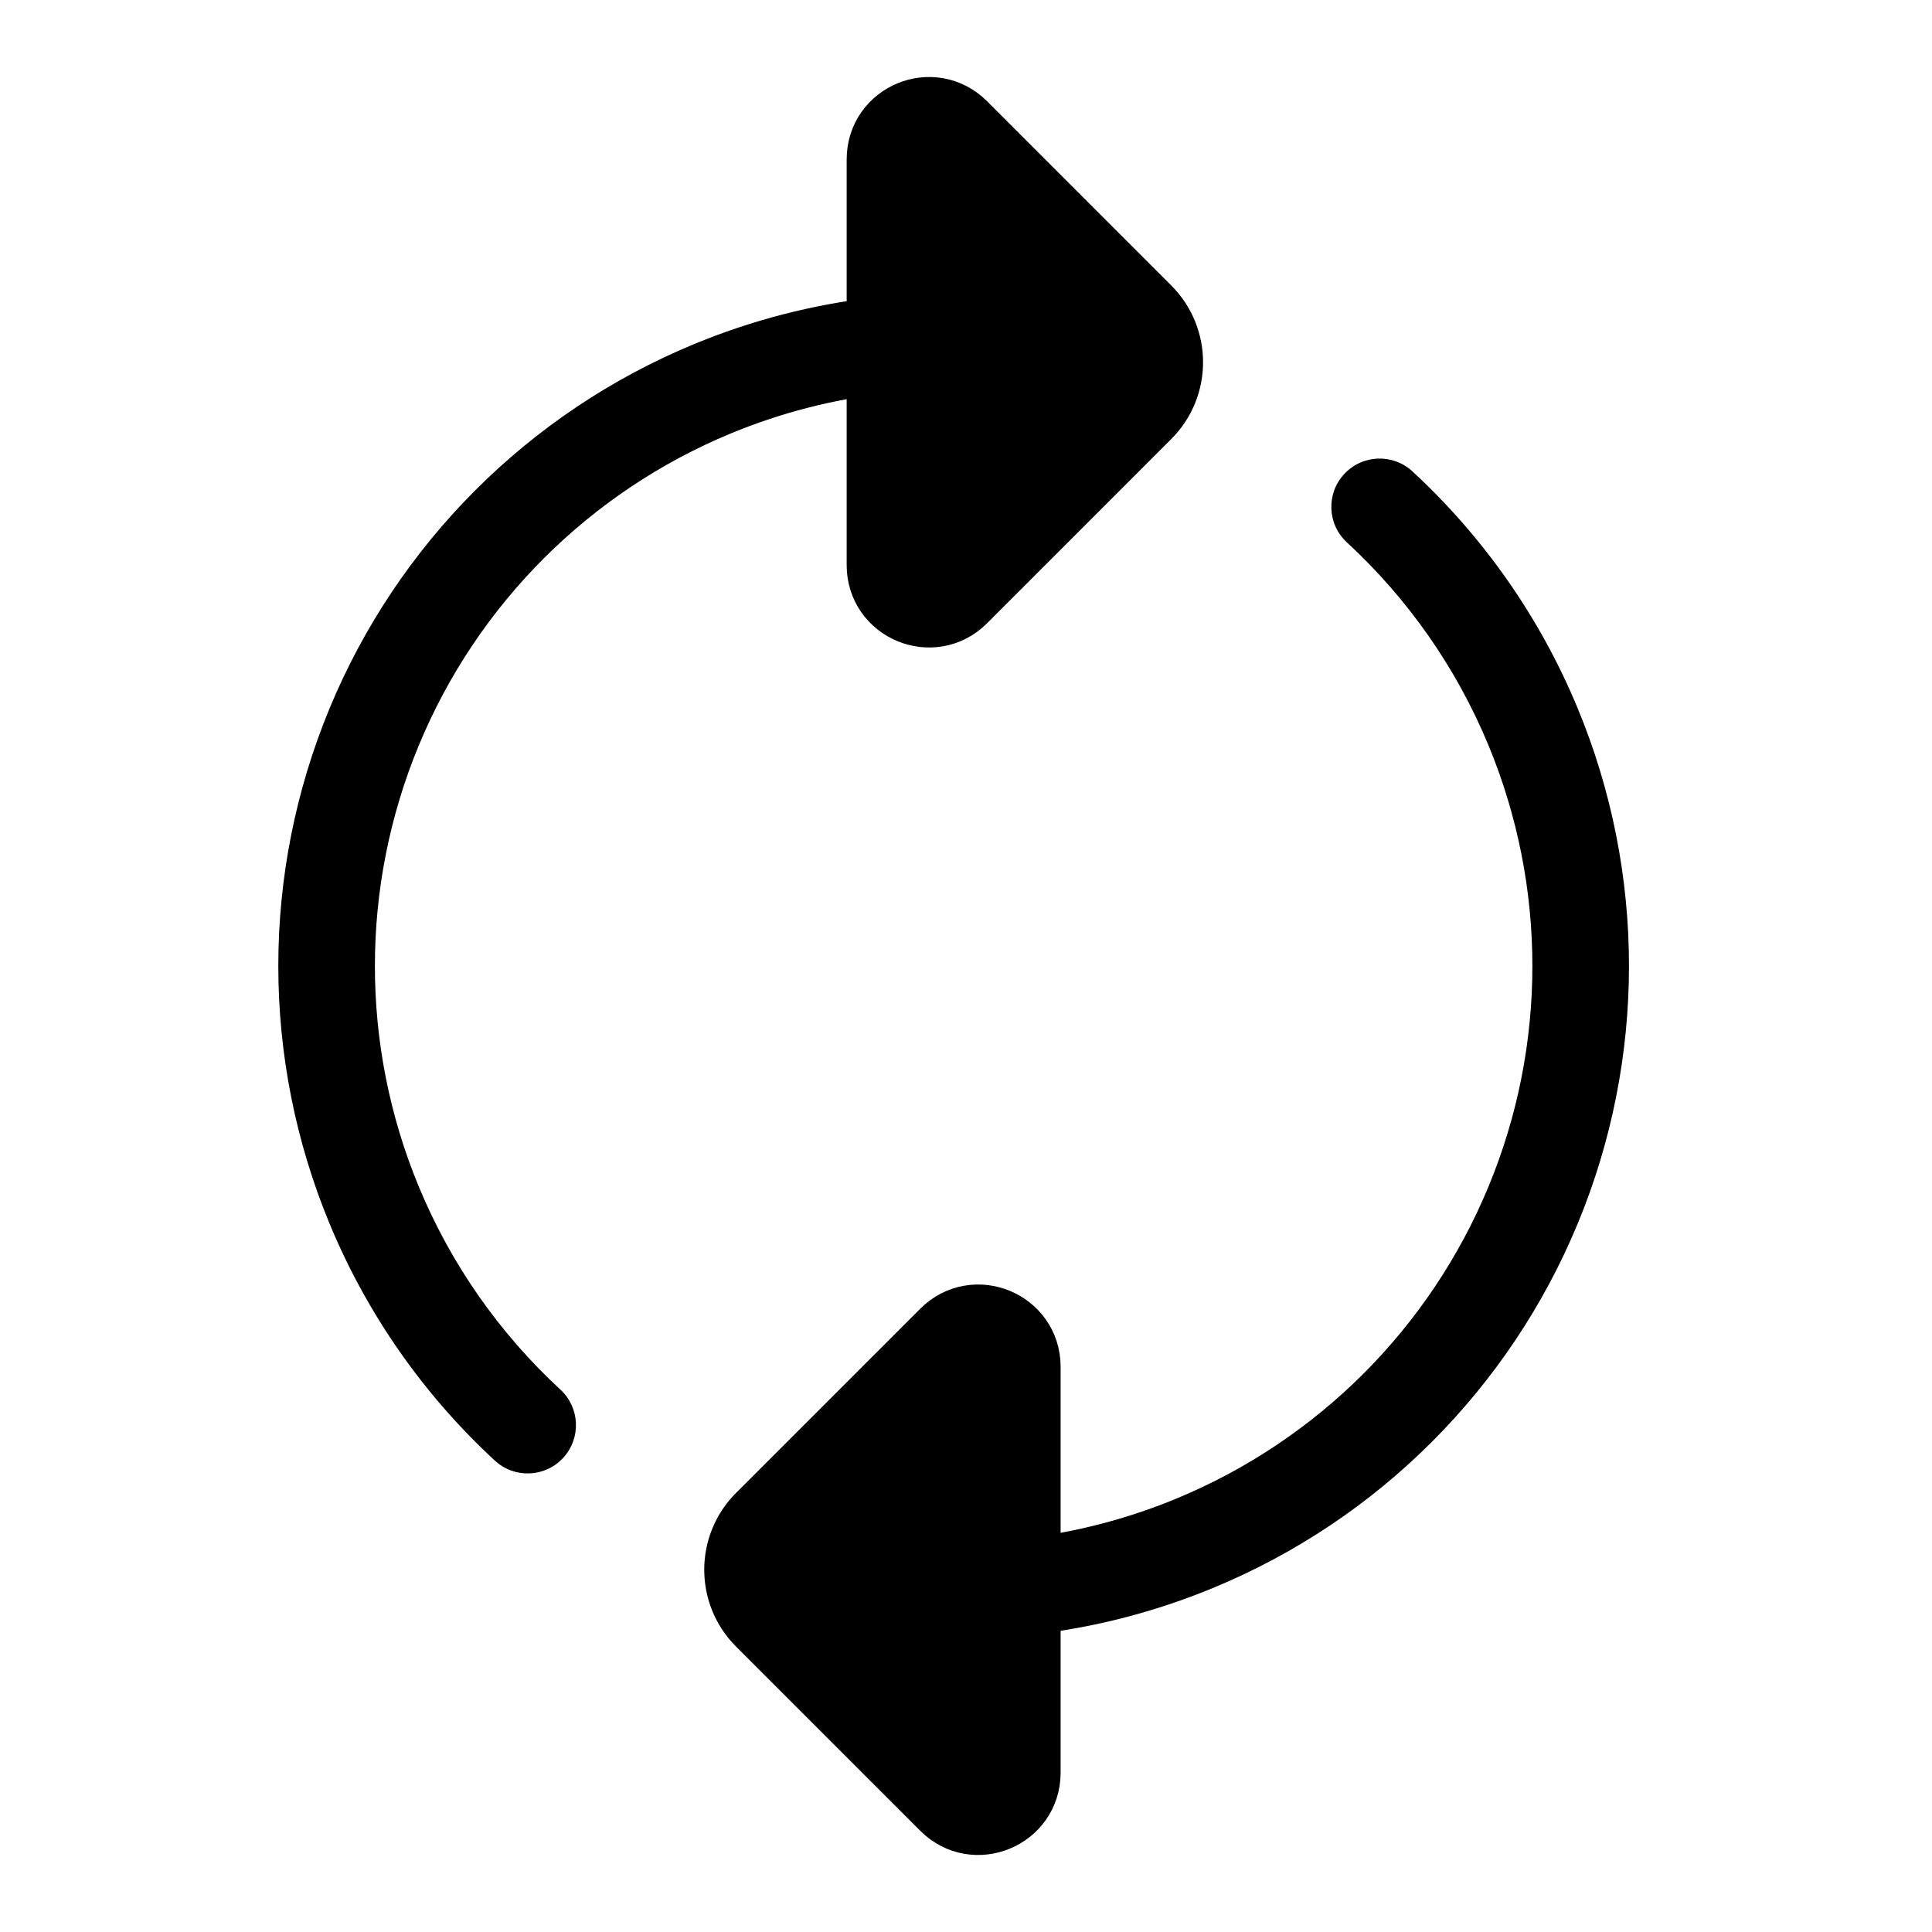
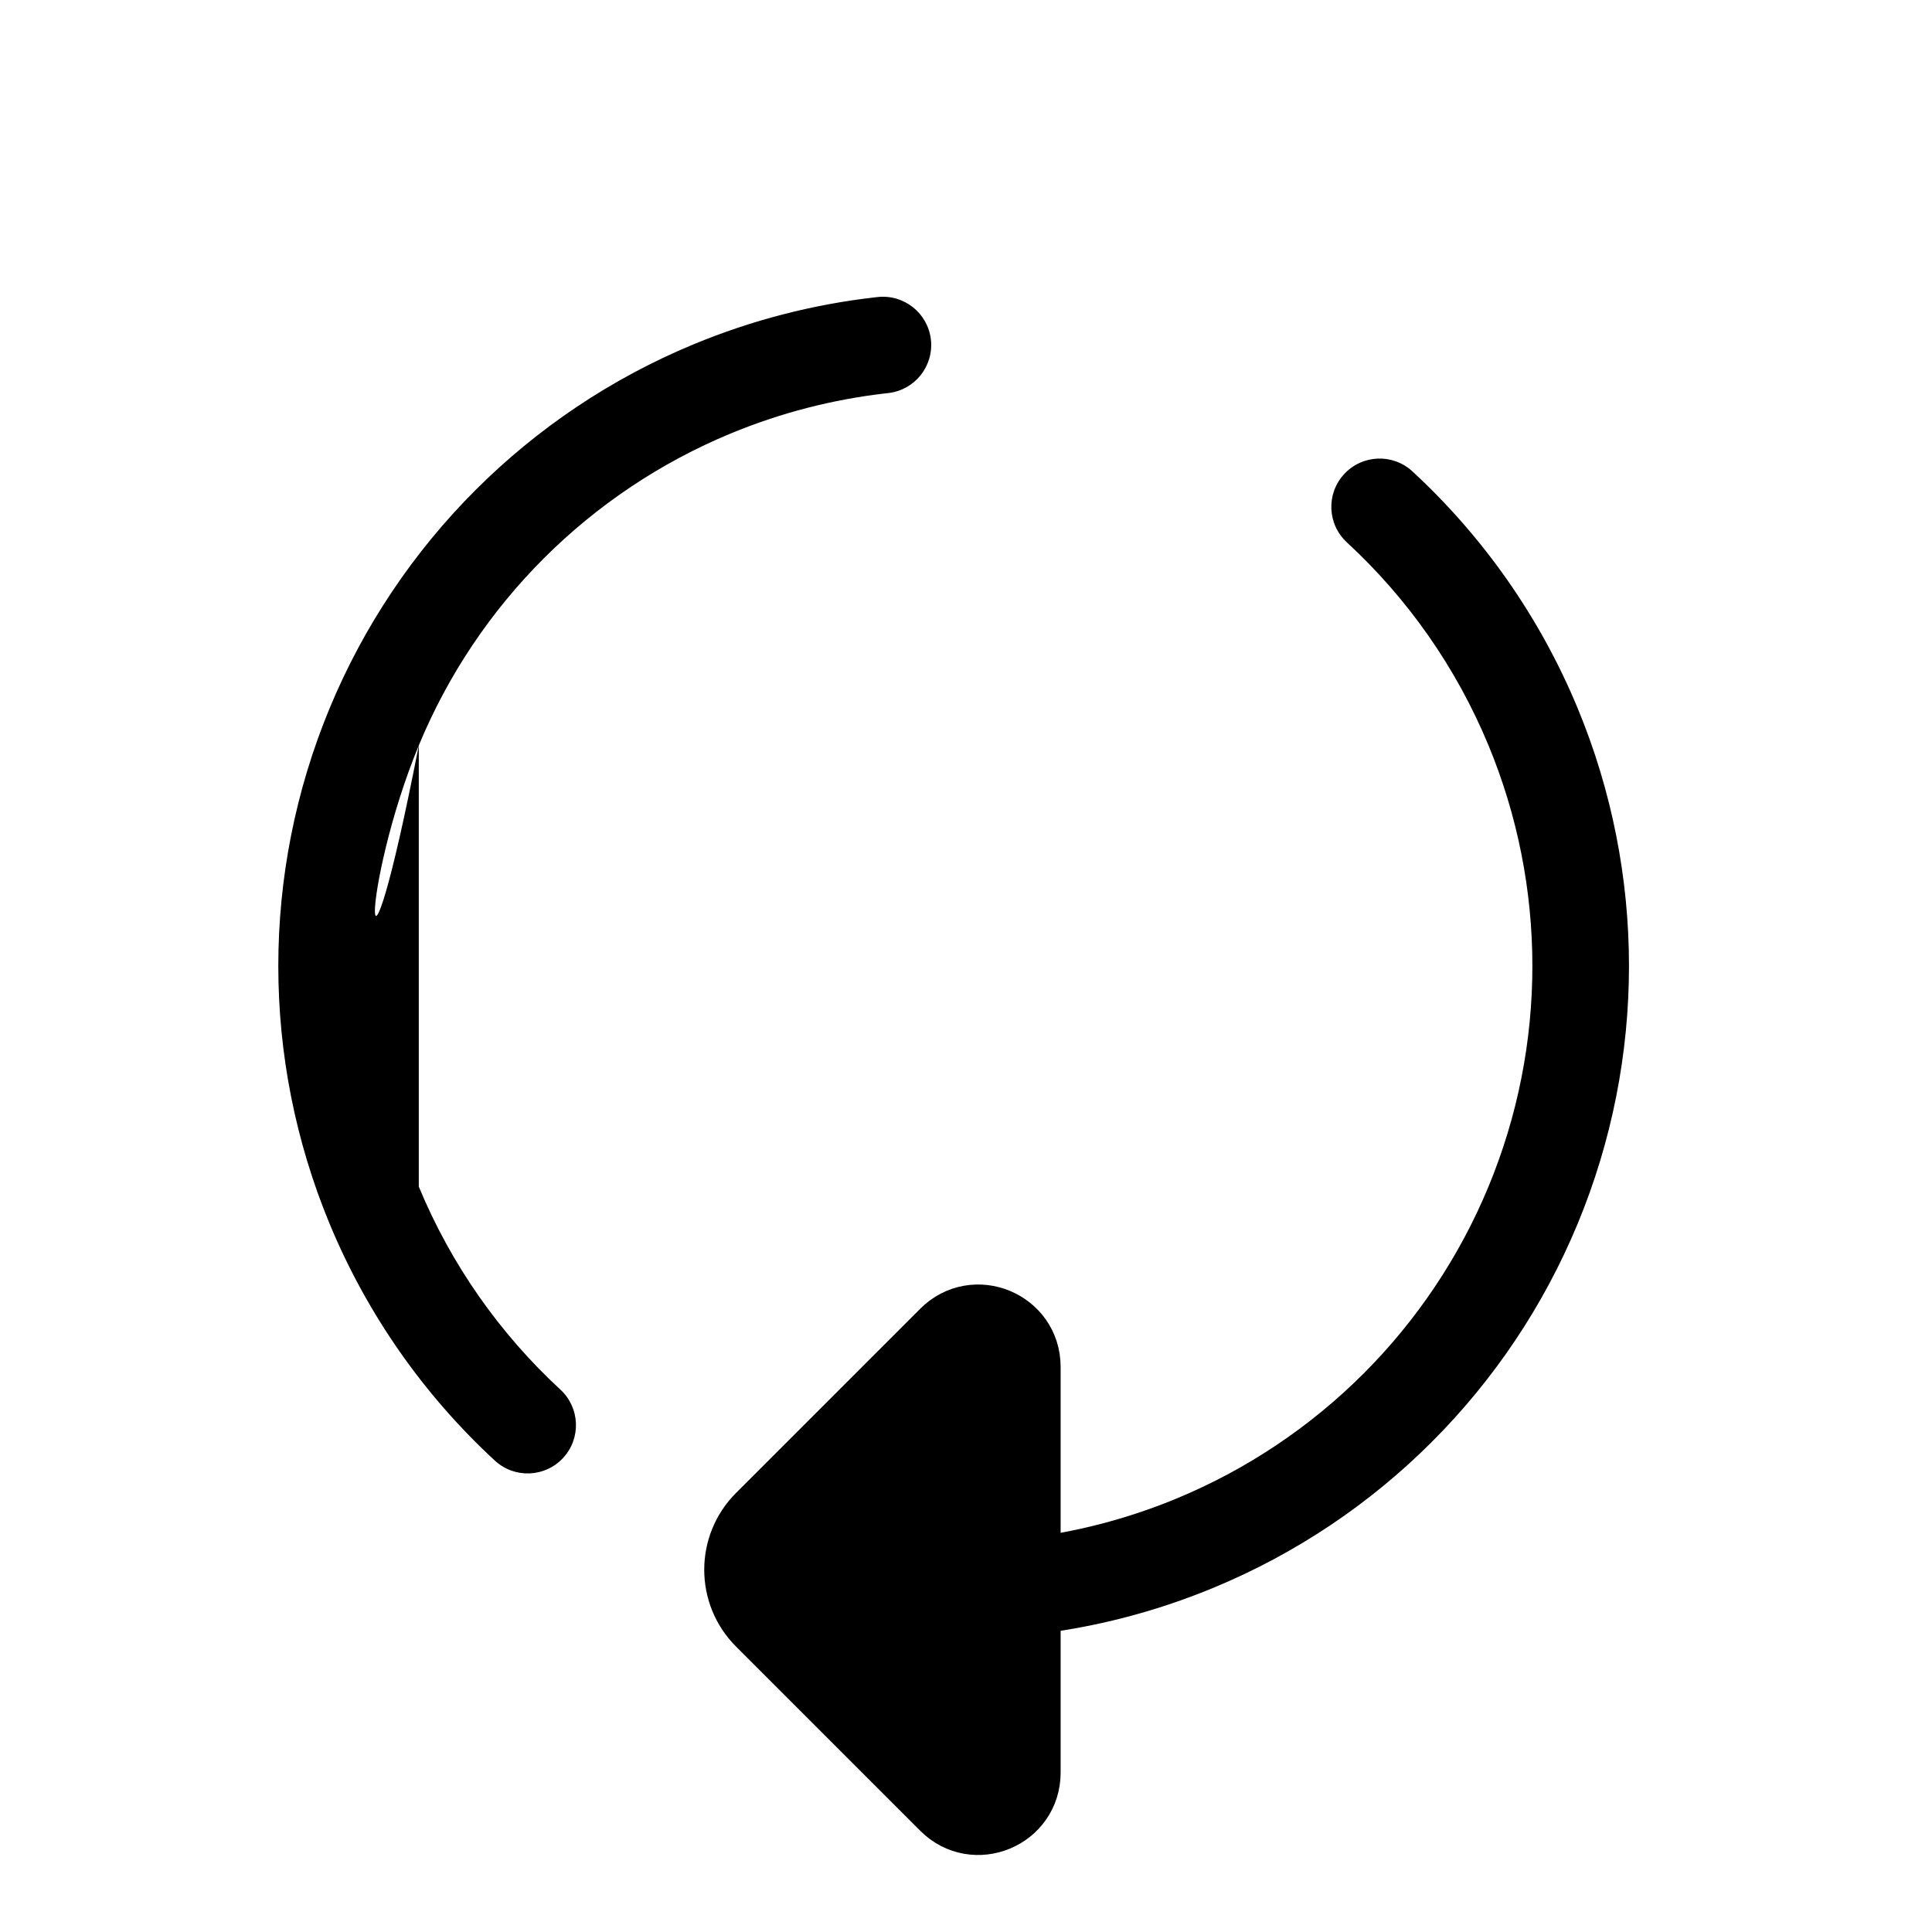
<svg xmlns="http://www.w3.org/2000/svg" width="80" height="80" viewBox="0 0 80 80" fill="none">
  <path d="M49.483 63.898L48.718 62.051V62.051L49.483 63.898ZM42.298 63.713C41.201 63.838 40.413 64.83 40.538 65.927C40.664 67.025 41.655 67.812 42.753 67.687L42.298 63.713ZM42.734 67.689C43.832 67.564 44.62 66.573 44.495 65.476C44.37 64.378 43.38 63.59 42.282 63.715L42.734 67.689ZM42.199 63.724C41.101 63.845 40.309 64.833 40.43 65.931C40.551 67.029 41.539 67.821 42.637 67.7L42.199 63.724ZM63.483 49.898L61.636 49.133L63.483 49.898ZM63.483 30.099L65.331 29.334L65.331 29.334L63.483 30.099ZM58.484 19.518C57.672 18.769 56.407 18.82 55.658 19.632C54.908 20.443 54.959 21.709 55.771 22.458L58.484 19.518ZM48.718 62.051C46.647 62.908 44.486 63.462 42.298 63.713L42.753 67.687C45.307 67.395 47.831 66.748 50.249 65.746L48.718 62.051ZM42.282 63.715C42.254 63.718 42.227 63.721 42.199 63.724L42.637 67.7C42.669 67.696 42.702 67.693 42.734 67.689L42.282 63.715ZM61.636 49.133C59.213 54.982 54.567 59.628 48.718 62.051L50.249 65.746C57.078 62.918 62.503 57.492 65.331 50.664L61.636 49.133ZM61.636 30.865C64.058 36.713 64.058 43.285 61.636 49.133L65.331 50.664C68.16 43.835 68.16 36.163 65.331 29.334L61.636 30.865ZM55.771 22.458C58.288 24.78 60.3 27.64 61.636 30.865L65.331 29.334C63.772 25.569 61.422 22.23 58.484 19.518L55.771 22.458Z" fill="#000000" />
  <path d="M42.418 56.596L42.418 73.404C42.418 75.1 40.367 75.949 39.168 74.75L31.539 67.121C30.368 65.95 30.368 64.05 31.539 62.879L39.168 55.25C40.367 54.051 42.418 54.9 42.418 56.596Z" fill="#000000" stroke="#000000" stroke-width="3" stroke-linecap="round" stroke-linejoin="round" />
-   <path d="M29.493 16.102L30.258 17.949L30.258 17.949L29.493 16.102ZM36.678 16.287C37.776 16.162 38.564 15.17 38.438 14.073C38.313 12.975 37.321 12.188 36.224 12.313L36.678 16.287ZM36.242 12.311C35.145 12.436 34.356 13.427 34.481 14.524C34.606 15.622 35.597 16.41 36.694 16.285L36.242 12.311ZM36.778 16.276C37.876 16.155 38.667 15.167 38.547 14.069C38.426 12.971 37.438 12.179 36.34 12.3L36.778 16.276ZM15.493 30.102L17.341 30.867L15.493 30.102ZM15.493 49.901L13.645 50.666L13.645 50.666L15.493 49.901ZM20.493 60.482C21.305 61.231 22.57 61.18 23.319 60.368C24.068 59.557 24.017 58.291 23.206 57.542L20.493 60.482ZM30.258 17.949C32.329 17.091 34.491 16.538 36.678 16.287L36.224 12.313C33.669 12.605 31.145 13.252 28.728 14.254L30.258 17.949ZM36.694 16.285C36.722 16.282 36.75 16.279 36.778 16.276L36.34 12.3C36.307 12.304 36.275 12.307 36.242 12.311L36.694 16.285ZM17.341 30.867C19.763 25.018 24.41 20.372 30.258 17.949L28.728 14.254C21.899 17.082 16.474 22.508 13.645 29.336L17.341 30.867ZM17.341 49.135C14.918 43.287 14.918 36.715 17.341 30.867L13.645 29.336C10.817 36.165 10.817 43.837 13.645 50.666L17.341 49.135ZM23.206 57.542C20.689 55.219 18.677 52.36 17.341 49.135L13.645 50.666C15.205 54.431 17.554 57.77 20.493 60.482L23.206 57.542Z" fill="#000000" />
-   <path d="M36.559 23.404L36.559 6.596C36.559 4.9 38.609 4.051 39.809 5.25L47.437 12.879C48.609 14.05 48.609 15.95 47.437 17.121L39.809 24.75C38.609 25.949 36.559 25.1 36.559 23.404Z" fill="#000000" stroke="#000000" stroke-width="3" stroke-linecap="round" stroke-linejoin="round" />
+   <path d="M29.493 16.102L30.258 17.949L30.258 17.949L29.493 16.102ZM36.678 16.287C37.776 16.162 38.564 15.17 38.438 14.073C38.313 12.975 37.321 12.188 36.224 12.313L36.678 16.287ZM36.242 12.311C35.145 12.436 34.356 13.427 34.481 14.524C34.606 15.622 35.597 16.41 36.694 16.285L36.242 12.311ZM36.778 16.276C37.876 16.155 38.667 15.167 38.547 14.069C38.426 12.971 37.438 12.179 36.34 12.3L36.778 16.276ZM15.493 30.102L17.341 30.867L15.493 30.102ZM15.493 49.901L13.645 50.666L13.645 50.666L15.493 49.901ZM20.493 60.482C21.305 61.231 22.57 61.18 23.319 60.368C24.068 59.557 24.017 58.291 23.206 57.542L20.493 60.482ZM30.258 17.949C32.329 17.091 34.491 16.538 36.678 16.287L36.224 12.313C33.669 12.605 31.145 13.252 28.728 14.254L30.258 17.949ZM36.694 16.285C36.722 16.282 36.75 16.279 36.778 16.276L36.34 12.3C36.307 12.304 36.275 12.307 36.242 12.311L36.694 16.285ZM17.341 30.867C19.763 25.018 24.41 20.372 30.258 17.949L28.728 14.254C21.899 17.082 16.474 22.508 13.645 29.336L17.341 30.867ZC14.918 43.287 14.918 36.715 17.341 30.867L13.645 29.336C10.817 36.165 10.817 43.837 13.645 50.666L17.341 49.135ZM23.206 57.542C20.689 55.219 18.677 52.36 17.341 49.135L13.645 50.666C15.205 54.431 17.554 57.77 20.493 60.482L23.206 57.542Z" fill="#000000" />
</svg>